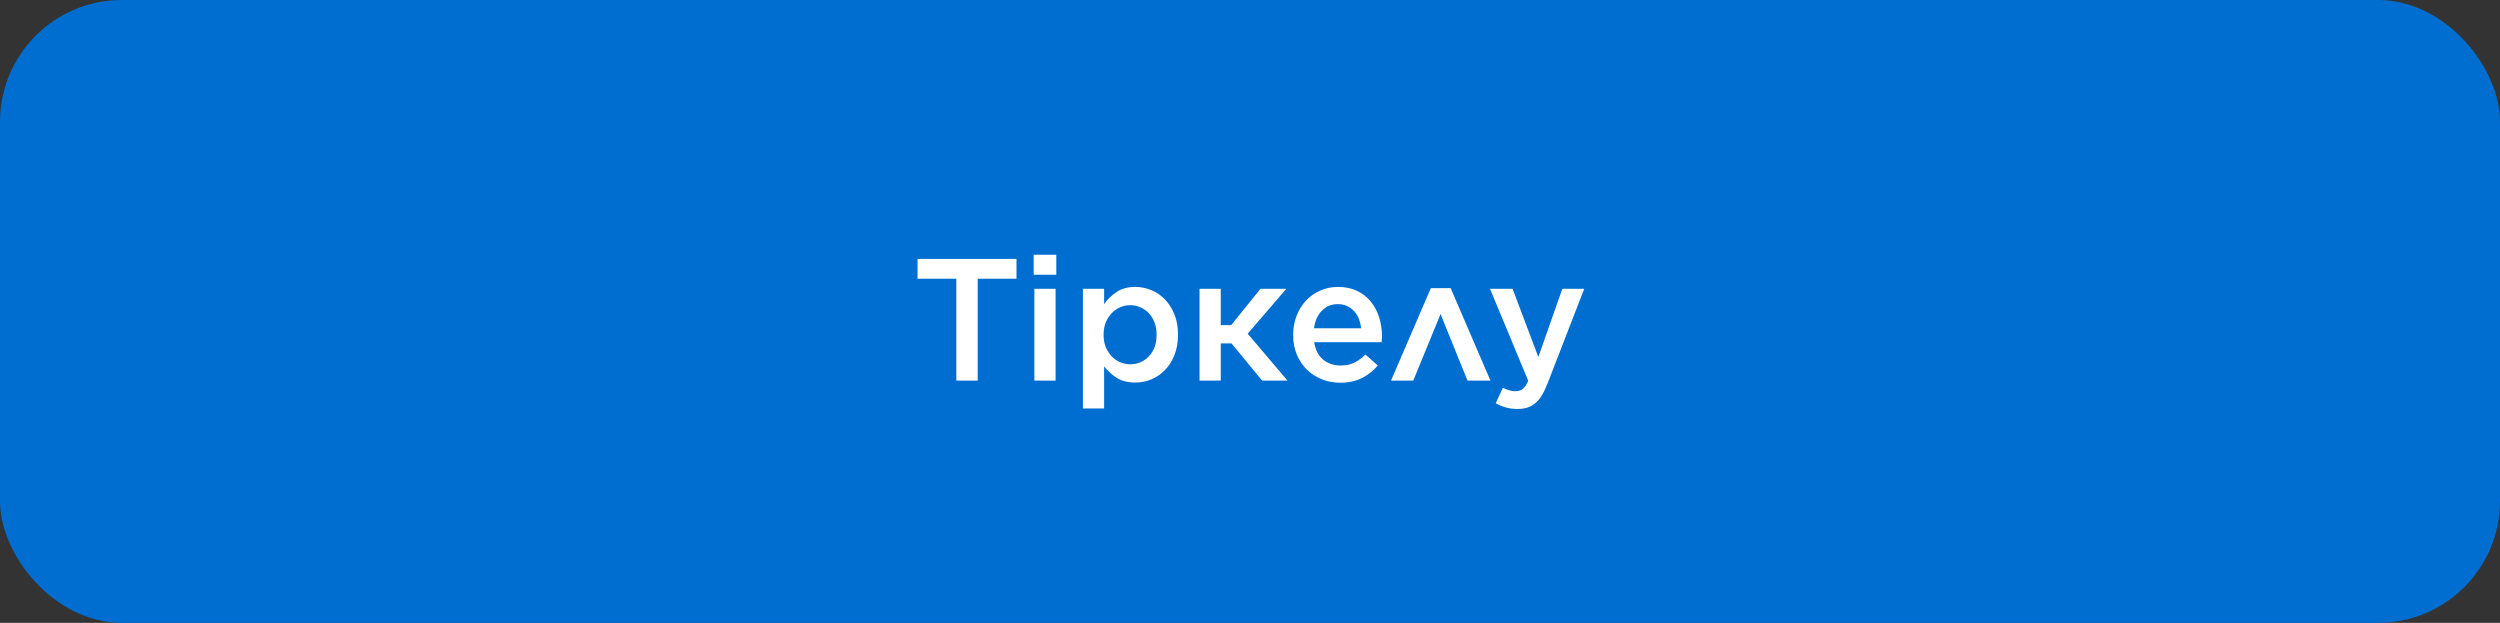
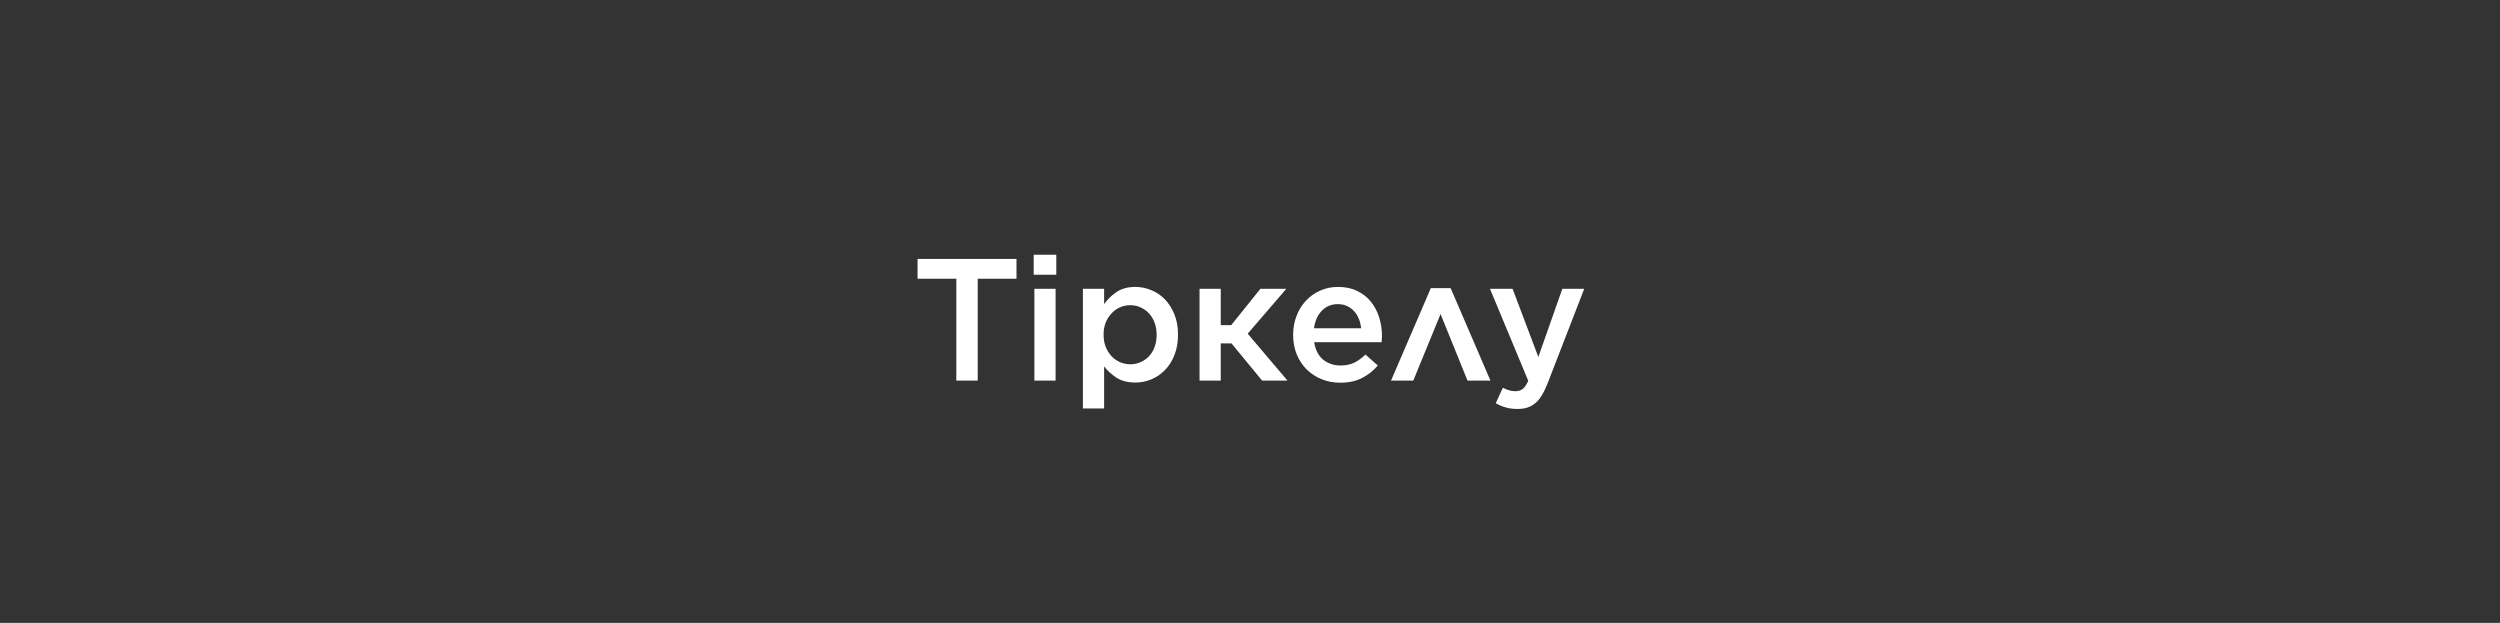
<svg xmlns="http://www.w3.org/2000/svg" width="289" height="72" viewBox="0 0 289 72" fill="none">
  <rect x="0" y="0" width="289" height="72" fill="#333333" stroke="none" />
-   <rect width="289" height="72" rx="14.09" fill="#006ED0" />
  <path d="M110.552 32.223H106.07V29.932H117.506V32.223H113.024V44H110.552V32.223ZM119.494 29.45H122.107V31.761H119.494V29.45ZM119.574 33.389H122.026V44H119.574V33.389ZM125.184 33.389H127.636V35.157C128.024 34.608 128.507 34.139 129.083 33.751C129.659 33.362 130.382 33.168 131.253 33.168C131.87 33.168 132.473 33.288 133.062 33.529C133.665 33.771 134.194 34.126 134.65 34.595C135.105 35.063 135.474 35.64 135.755 36.323C136.036 37.006 136.177 37.79 136.177 38.674V38.715C136.177 39.599 136.036 40.383 135.755 41.066C135.487 41.749 135.119 42.325 134.65 42.794C134.194 43.263 133.672 43.618 133.082 43.859C132.493 44.1 131.883 44.221 131.253 44.221C130.369 44.221 129.639 44.033 129.063 43.658C128.487 43.283 128.011 42.848 127.636 42.352V47.215H125.184V33.389ZM130.671 42.111C131.086 42.111 131.474 42.031 131.836 41.87C132.211 41.709 132.533 41.488 132.801 41.206C133.082 40.912 133.303 40.557 133.464 40.141C133.625 39.713 133.705 39.237 133.705 38.715V38.674C133.705 38.165 133.625 37.703 133.464 37.288C133.303 36.859 133.082 36.497 132.801 36.202C132.519 35.908 132.191 35.68 131.816 35.519C131.454 35.358 131.072 35.278 130.671 35.278C130.255 35.278 129.86 35.358 129.485 35.519C129.11 35.68 128.781 35.914 128.5 36.222C128.219 36.517 127.991 36.872 127.817 37.288C127.656 37.703 127.576 38.165 127.576 38.674V38.715C127.576 39.224 127.656 39.686 127.817 40.101C127.991 40.517 128.219 40.878 128.5 41.186C128.781 41.481 129.11 41.709 129.485 41.87C129.86 42.031 130.255 42.111 130.671 42.111ZM141.119 37.589H142.325L145.701 33.389H148.696L144.234 38.574L148.836 44H145.902L142.365 39.699H141.119V44H138.667V33.389H141.119V37.589ZM154.934 44.241C154.17 44.241 153.453 44.107 152.783 43.839C152.127 43.571 151.551 43.196 151.055 42.714C150.573 42.231 150.191 41.655 149.91 40.985C149.628 40.302 149.488 39.552 149.488 38.735V38.694C149.488 37.931 149.615 37.214 149.869 36.544C150.124 35.874 150.479 35.291 150.935 34.795C151.403 34.286 151.953 33.891 152.582 33.61C153.212 33.315 153.909 33.168 154.673 33.168C155.517 33.168 156.254 33.322 156.883 33.63C157.526 33.938 158.056 34.353 158.471 34.876C158.9 35.398 159.221 36.008 159.436 36.705C159.65 37.388 159.757 38.112 159.757 38.875C159.757 38.982 159.75 39.096 159.737 39.217C159.737 39.324 159.73 39.438 159.717 39.559H151.919C152.053 40.429 152.395 41.099 152.944 41.568C153.507 42.024 154.184 42.252 154.974 42.252C155.577 42.252 156.099 42.144 156.542 41.93C156.984 41.716 157.419 41.401 157.848 40.985L159.275 42.252C158.766 42.855 158.156 43.337 157.446 43.699C156.749 44.06 155.912 44.241 154.934 44.241ZM157.345 37.951C157.305 37.562 157.218 37.2 157.084 36.865C156.95 36.517 156.769 36.222 156.542 35.981C156.314 35.727 156.039 35.526 155.718 35.378C155.409 35.231 155.054 35.157 154.652 35.157C153.902 35.157 153.279 35.419 152.783 35.941C152.301 36.45 152.006 37.12 151.899 37.951H157.345ZM172.297 44H169.644L166.529 36.303L163.374 44H160.801L165.404 33.308H167.695L172.297 44ZM180.604 33.389H183.136L178.916 44.281C178.702 44.831 178.481 45.293 178.253 45.668C178.025 46.057 177.771 46.365 177.489 46.593C177.208 46.834 176.9 47.008 176.565 47.115C176.23 47.222 175.848 47.276 175.419 47.276C174.91 47.276 174.455 47.215 174.053 47.095C173.664 46.988 173.282 46.827 172.907 46.613L173.731 44.824C173.959 44.945 174.187 45.038 174.414 45.105C174.656 45.186 174.903 45.226 175.158 45.226C175.506 45.226 175.794 45.139 176.022 44.965C176.25 44.791 176.464 44.476 176.665 44.02L172.244 33.389H174.856L177.831 41.267L180.604 33.389Z" fill="white" />
</svg>